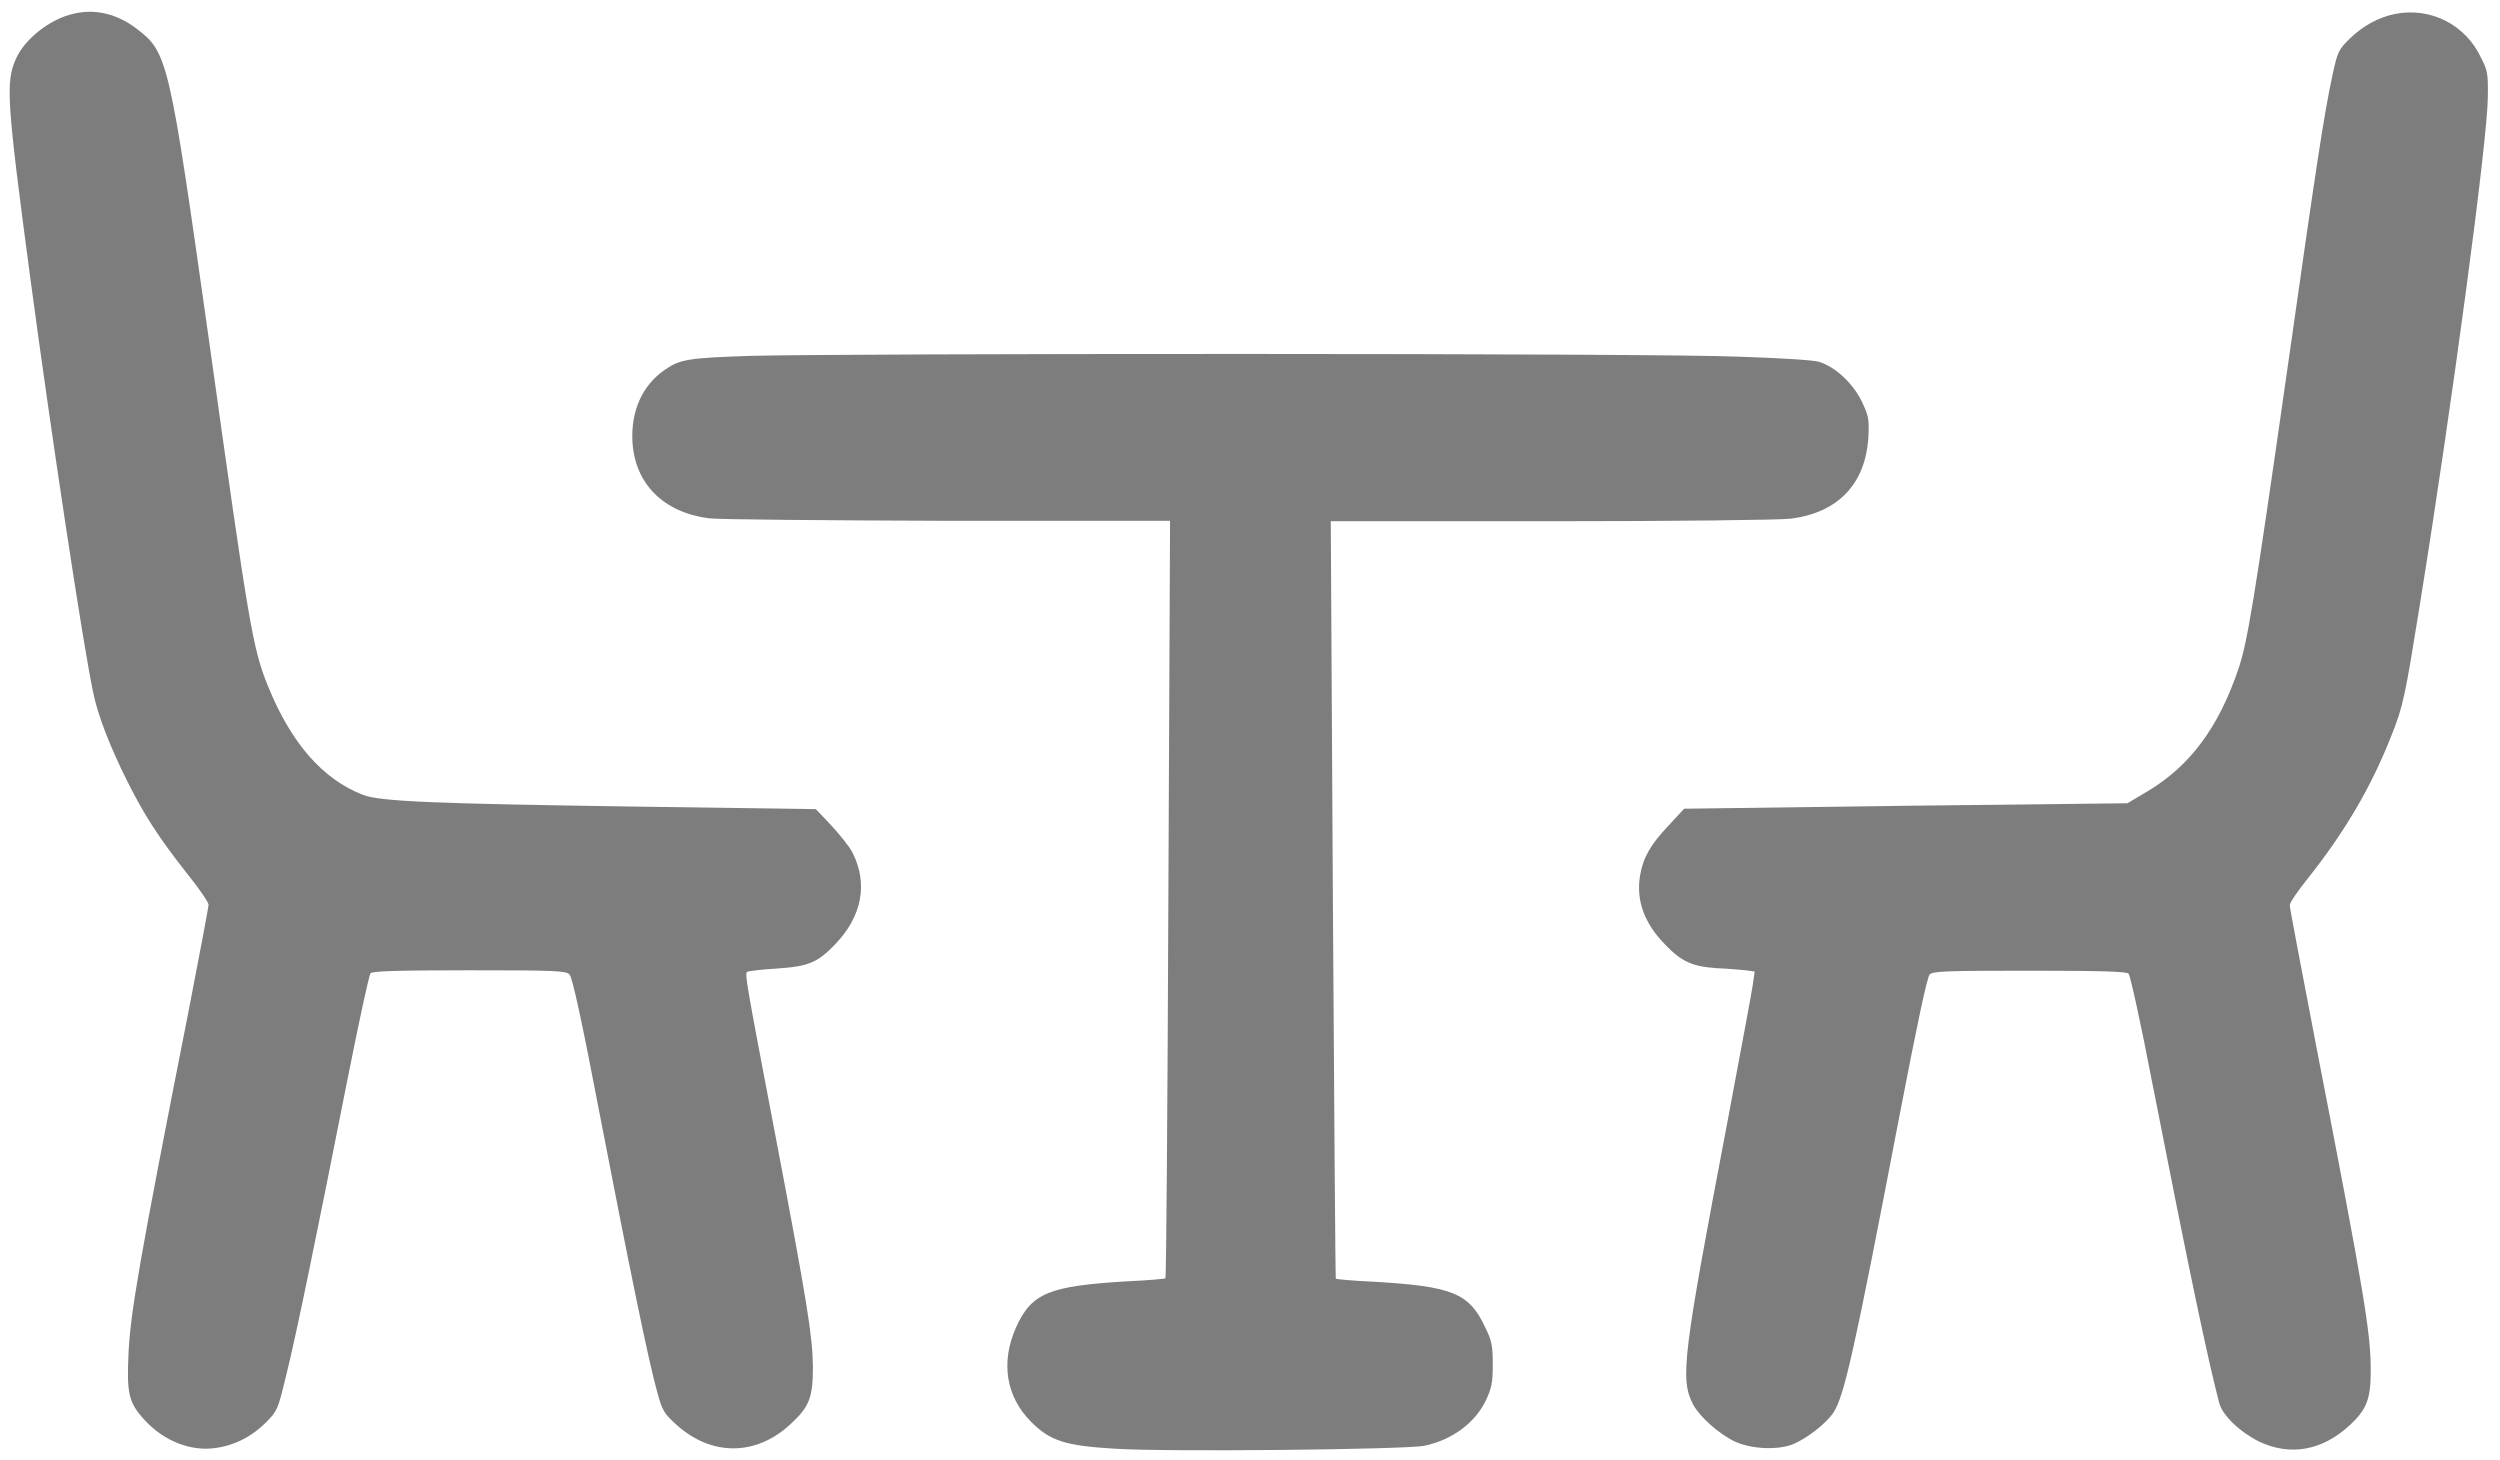
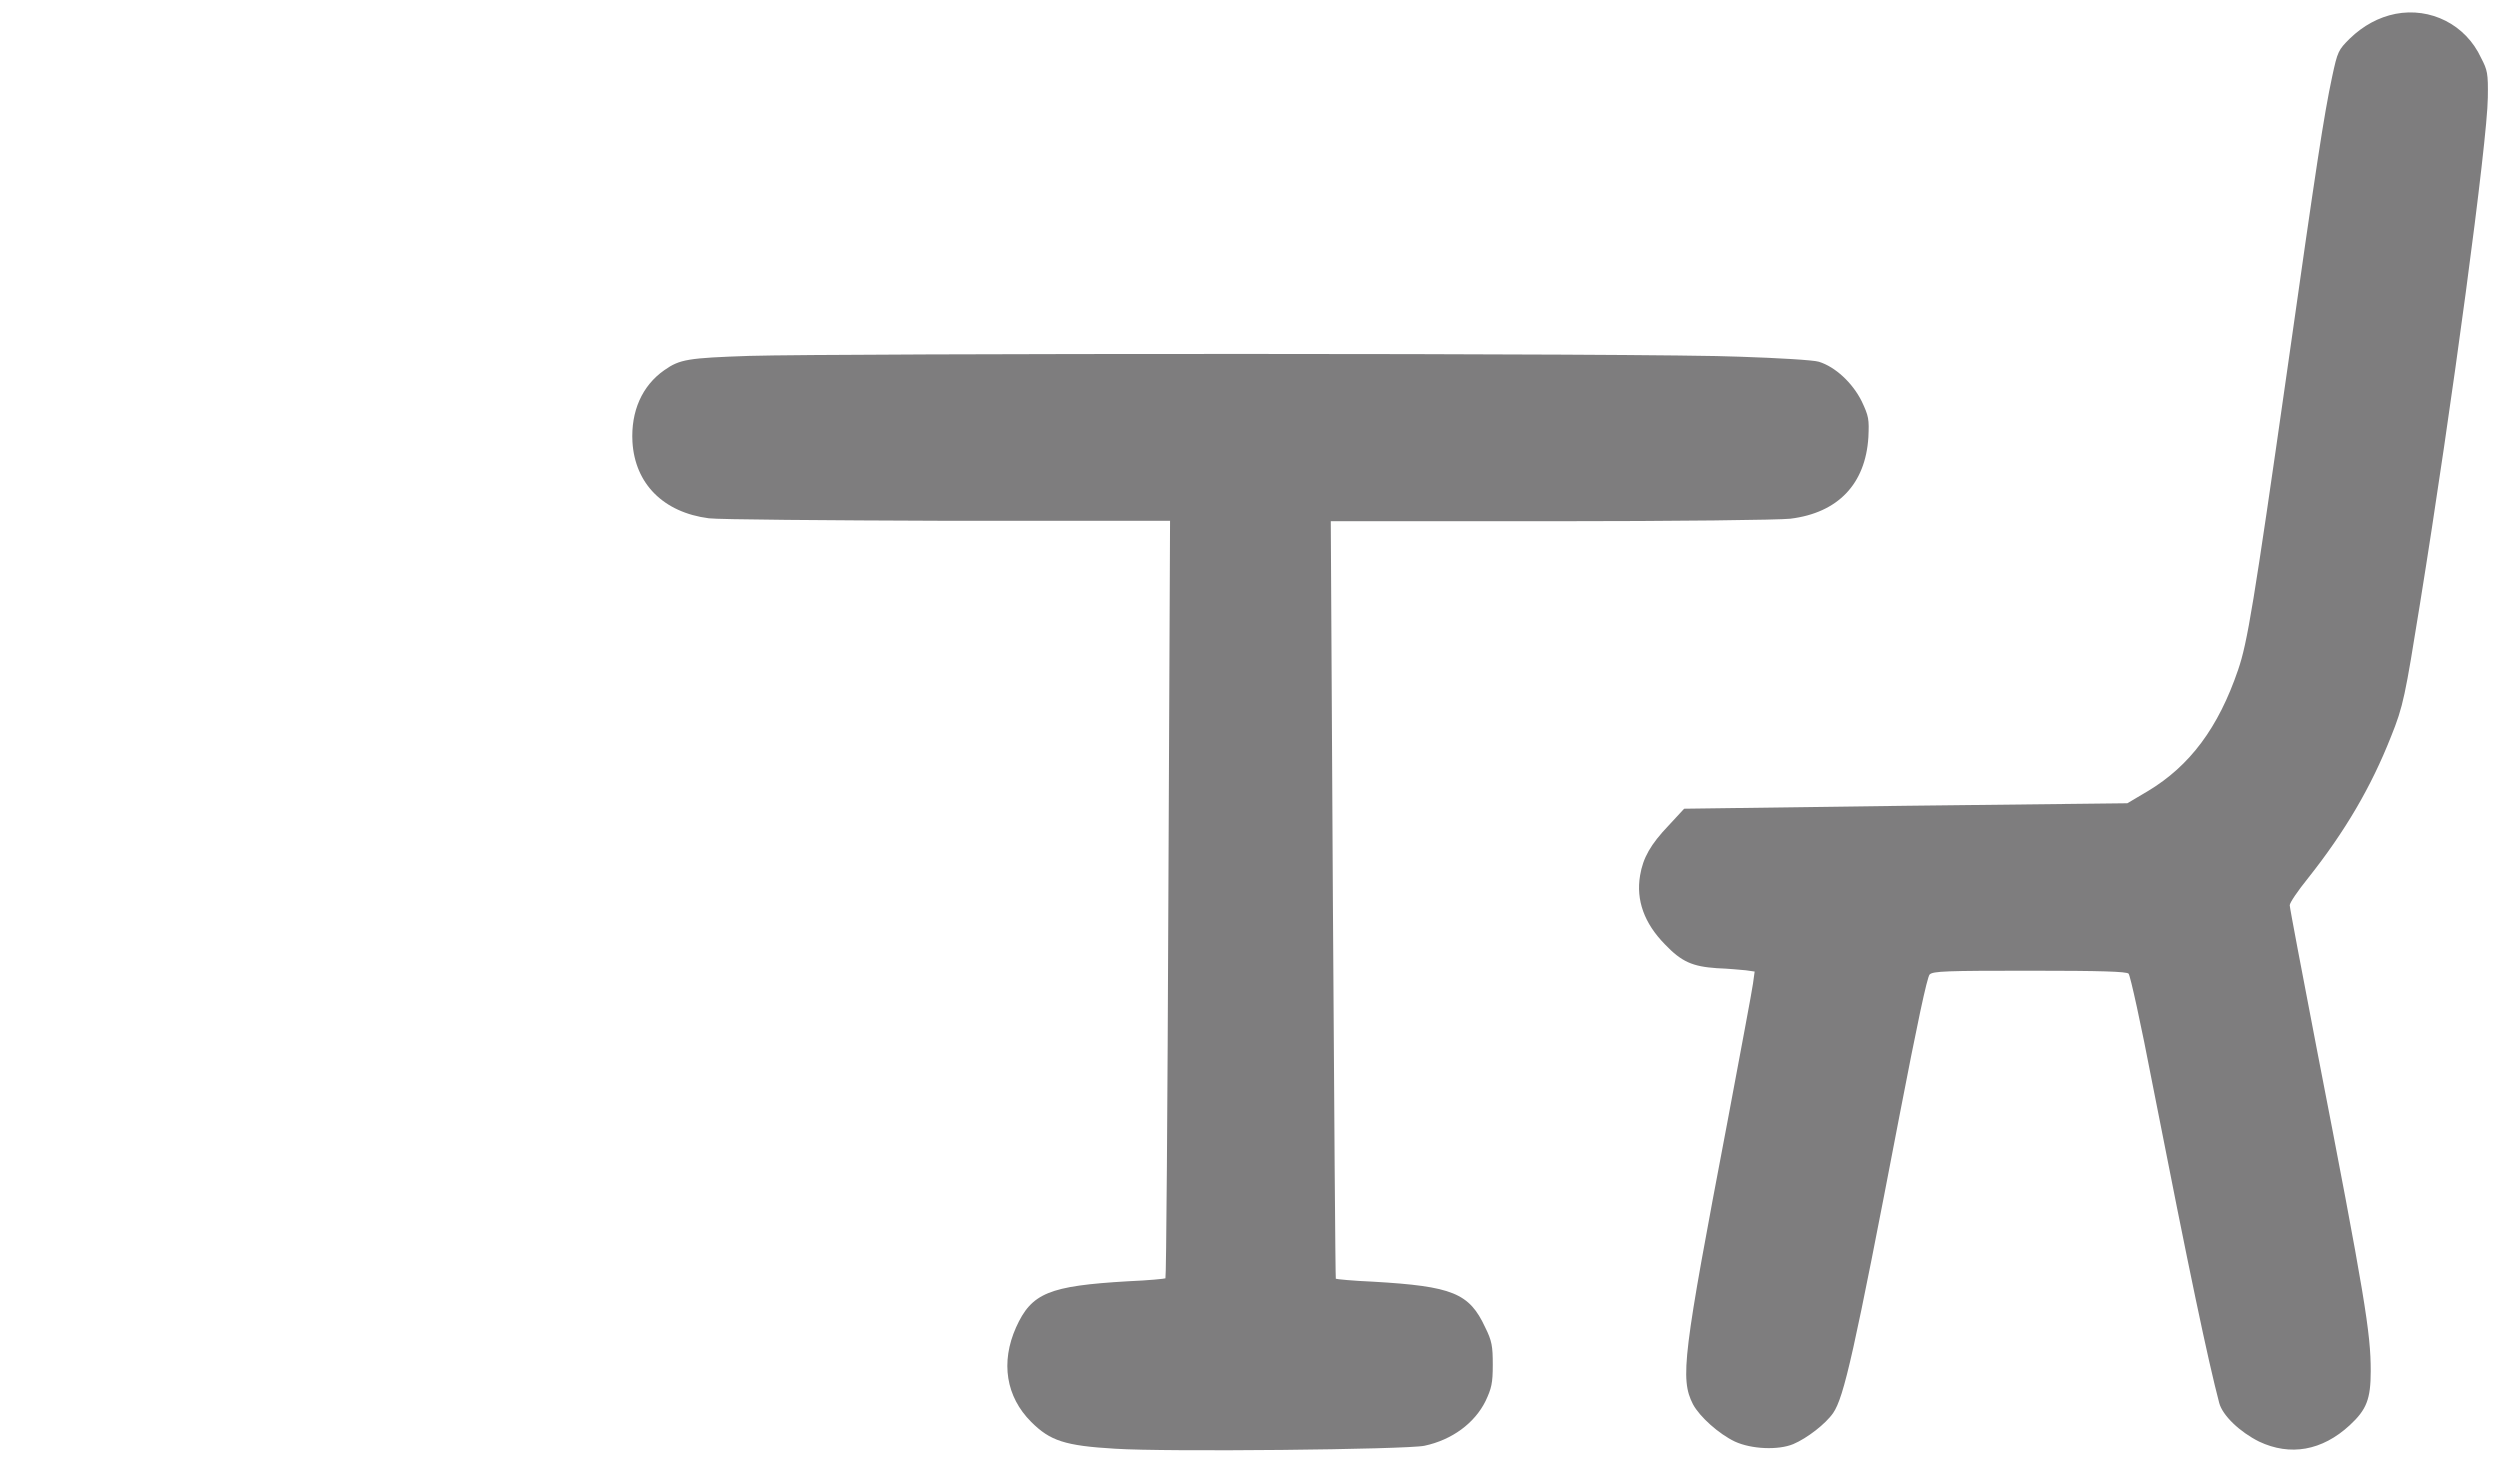
<svg xmlns="http://www.w3.org/2000/svg" version="1.1" id="Layer_1" x="0px" y="0px" viewBox="0 0 595.7 348" style="enable-background:new 0 0 595.7 348;" xml:space="preserve">
  <style type="text/css">
	.st0{fill:#7E7D7E;}
</style>
  <g>
-     <path class="st0" d="M17.4,3.3C11.8,4.6,5.9,9.3,3.8,14c-2.5,5.6-2.2,10,3.4,52.1c5.2,38.8,12.6,87.6,15,98.9   c1.1,5.5,4.1,13.1,8.1,21.1c4.1,8.2,7.5,13.4,14,21.7c3,3.7,5.4,7.2,5.4,7.8c0,0.5-2.2,12.1-4.8,25.5c-11.7,59.3-13.9,72-14.3,81.9   c-0.4,9,0.1,11.3,3.8,15.3c4,4.4,9.4,6.9,14.7,6.9c5.3-0.1,10.3-2.3,14.2-6.2c2.8-2.8,2.9-3.1,4.8-10.9c2.4-9.5,7.5-34.5,14.5-69.9   c2.8-14.1,5.3-25.8,5.7-26.3c0.5-0.5,6.4-0.7,23.6-0.7c20.1,0,23,0.1,23.8,1c0.7,0.7,3,11.3,7.3,33.8c6.9,35.7,11.5,58.2,13.6,65.7   c1.2,4.4,1.6,5.1,4.6,7.8c8.3,7.5,18.9,7.5,27.1-0.1c4.6-4.2,5.4-6.4,5.4-13.8c-0.1-7.3-1.3-15-9.2-56.4c-6.8-35.6-7-37-6.5-37.6   c0.2-0.2,3.4-0.6,6.9-0.8c7.7-0.5,9.9-1.4,14.1-5.8c6.4-6.6,7.9-14.5,4.1-21.9c-0.7-1.4-3-4.2-5-6.4l-3.7-3.9l-42.6-0.6   c-47.8-0.7-61.3-1.2-65.3-2.8c-9.6-3.7-17.1-12.3-22.6-25.8c-3.7-9.1-4.5-13.9-14.1-82.5C40.3,13.8,40,12.5,32.5,6.8   C27.9,3.3,22.6,2,17.4,3.3L17.4,3.3z" />
    <path class="st0" d="M570.8,3.3c-4,0.8-7.7,2.8-10.9,5.9c-2.7,2.7-2.9,3-4.2,9.1c-2,9.4-3.7,20.6-10.7,69.9c-8,56-9.5,65-11.7,71.4   c-4.7,13.8-11.5,22.9-21.5,28.9l-4.9,2.9l-52.8,0.6l-52.8,0.7l-3.7,4c-4.3,4.5-6.1,7.7-6.8,11.9c-1,5.9,1,11.4,5.9,16.4   c4,4.2,6.6,5.3,12.4,5.7c2.7,0.1,5.8,0.4,6.9,0.5l2.1,0.3l-0.4,2.9c-0.2,1.6-3,16.4-6.1,33c-10.6,55.7-11.3,61.1-8.2,67.2   c1.6,3,6.2,7.1,10,8.9c3.9,1.8,10.3,2.1,13.9,0.6c3.3-1.4,7.7-4.8,9.5-7.4c2.6-3.8,5-14.4,15.8-70.8c4.2-21.8,6.6-33.1,7.2-33.7   c0.8-0.8,4-0.9,23.8-0.9c17.2,0,23.1,0.2,23.6,0.7c0.4,0.4,3,12.2,5.7,26.3c8.9,45.4,13.2,65.7,15.9,76c0.8,3,4.9,6.9,9.5,9.2   c7.4,3.5,15,2.2,21.6-3.9c4-3.7,5-6.2,5-12.9c0-9.1-1.3-17.3-12.9-77c-3.5-18.2-6.4-33.4-6.4-34s1.9-3.4,4.4-6.5   c8.8-11.1,15-21.7,19.7-33.6c3-7.4,3.4-9.8,6.9-31.5c7.7-47.7,16.1-110.5,16.2-120.8c0.1-5.9-0.1-6.6-1.6-9.5   C587.5,5.8,579.1,1.7,570.8,3.3L570.8,3.3z" />
    <path class="st0" d="M178.6,84.8c-14.7,0.5-16.6,0.8-20.3,3.4c-5.3,3.7-8,9.8-7.6,17.1c0.6,10,7.4,16.8,18.2,18.2   c2.4,0.3,27.8,0.5,57.1,0.6h52.8l-0.4,90.1c-0.2,49.6-0.5,90.2-0.7,90.4c-0.1,0.1-4.1,0.5-8.9,0.7c-18.9,1.1-23,2.8-26.7,11   c-3.7,8.3-2.4,16.5,3.6,22.5c4.5,4.5,8,5.7,20,6.4c12.1,0.8,69.4,0.2,73.7-0.7c6.6-1.4,12-5.4,14.6-10.7c1.4-3,1.7-4.2,1.7-8.6   s-0.2-5.7-1.8-8.9c-3.8-8.2-7.8-9.8-26.7-10.9c-4.8-0.2-8.8-0.6-8.9-0.7s-0.4-40.8-0.7-90.4l-0.5-90.1h52.5c30.1,0,54.4-0.3,57-0.6   c11.4-1.4,17.9-8.3,18.6-19.4c0.2-4.3,0.1-5-1.6-8.6c-2.2-4.4-6.3-8.2-10.2-9.4c-1.2-0.4-9.7-0.9-18.8-1.2   C394.8,84.1,198.9,84.2,178.6,84.8L178.6,84.8z" />
  </g>
</svg>